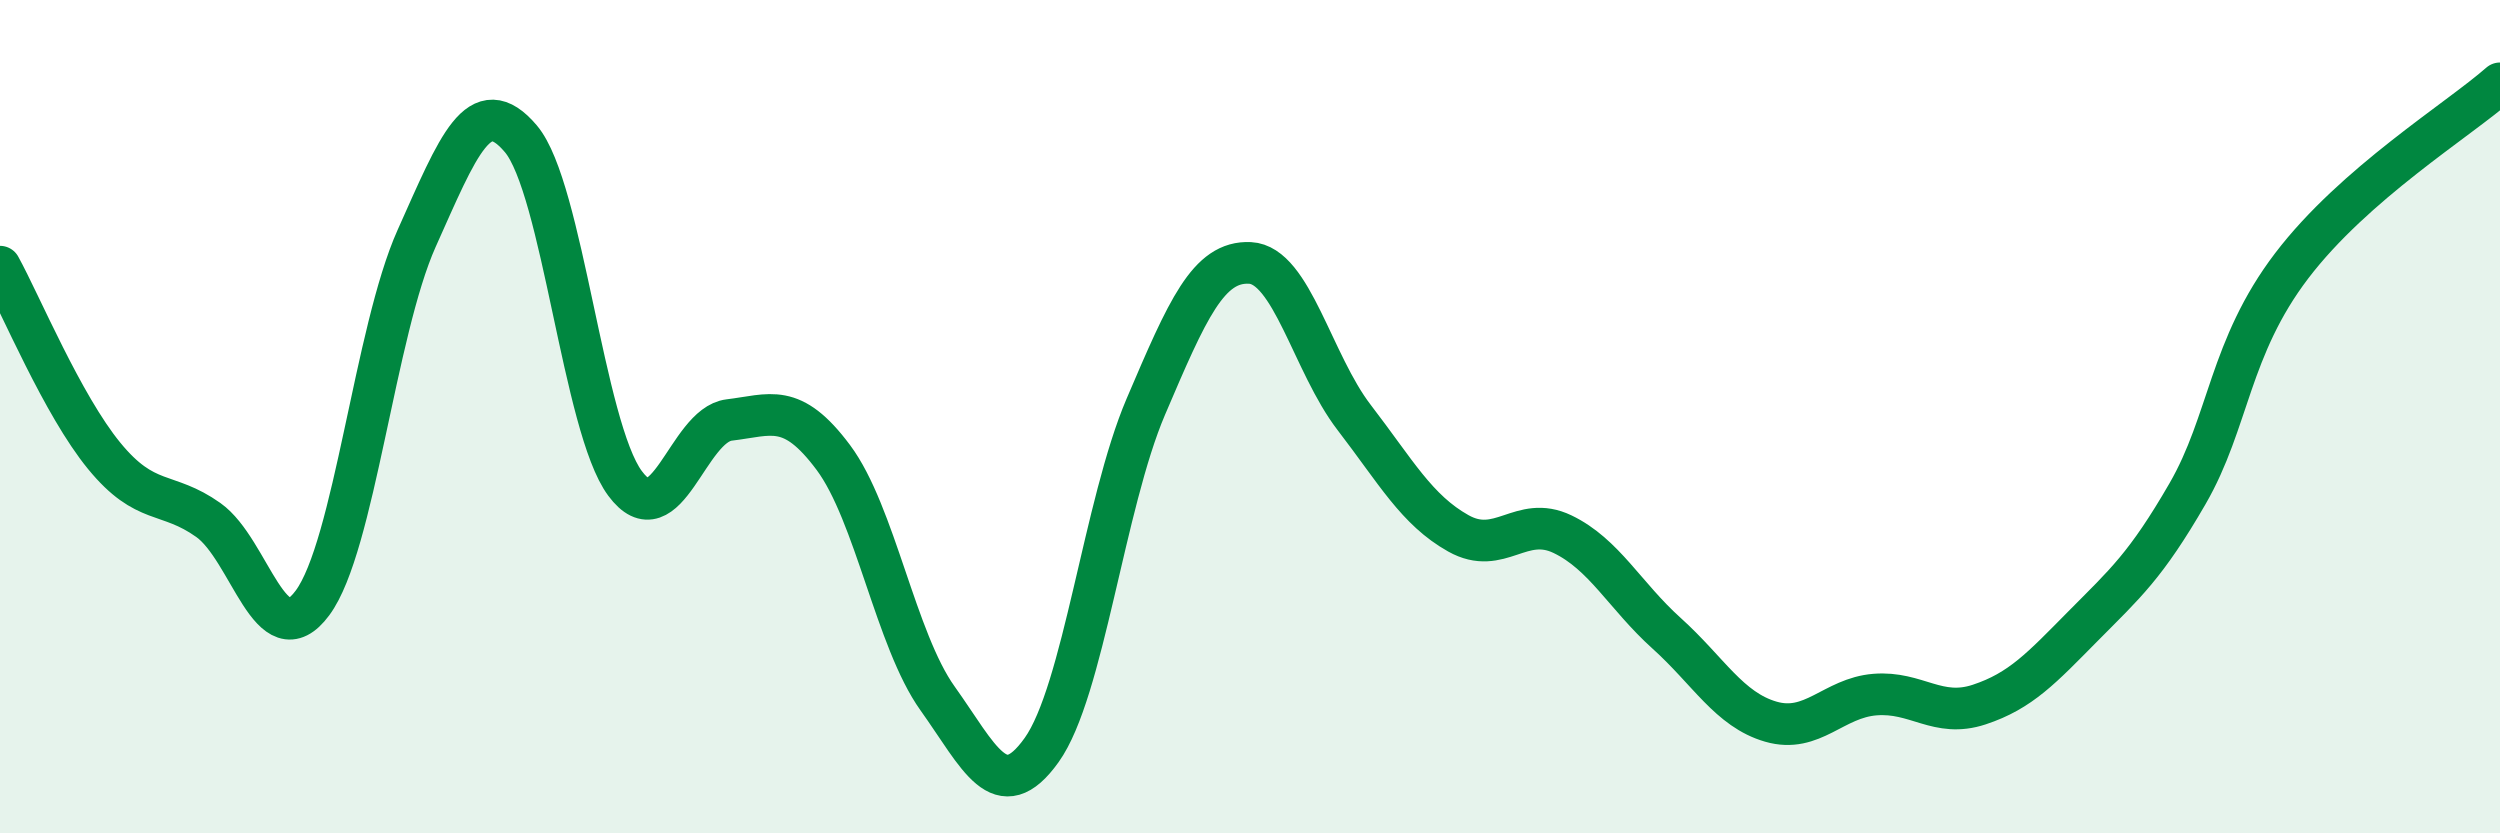
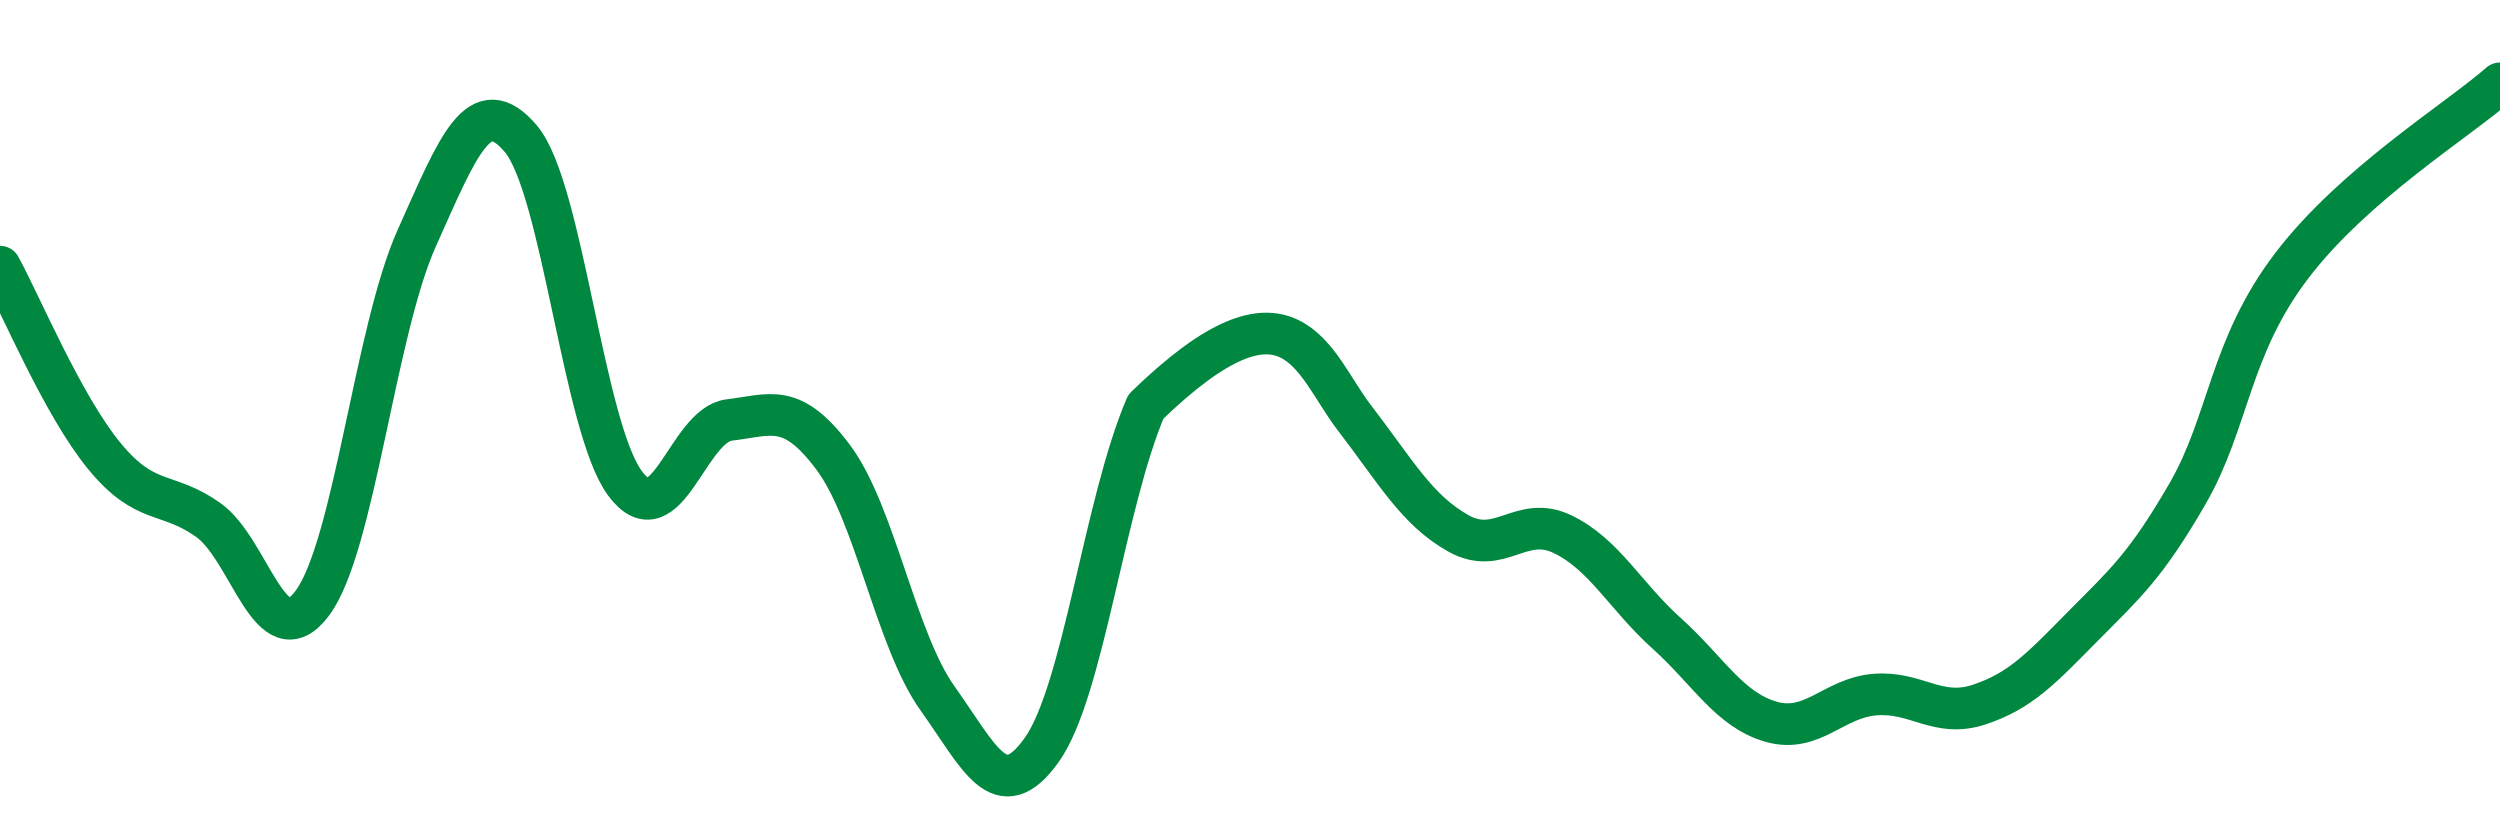
<svg xmlns="http://www.w3.org/2000/svg" width="60" height="20" viewBox="0 0 60 20">
-   <path d="M 0,6.4 C 0.5,7.31 1.5,9.72 2.5,10.94 C 3.5,12.16 4,11.77 5,12.48 C 6,13.19 6.5,15.82 7.5,14.47 C 8.5,13.12 9,7.95 10,5.72 C 11,3.49 11.5,2.15 12.5,3.33 C 13.5,4.51 14,10.25 15,11.6 C 16,12.95 16.5,10.2 17.5,10.08 C 18.5,9.96 19,9.64 20,10.98 C 21,12.32 21.5,15.36 22.5,16.76 C 23.5,18.16 24,19.4 25,18 C 26,16.6 26.5,12.1 27.5,9.76 C 28.5,7.42 29,6.26 30,6.31 C 31,6.36 31.5,8.72 32.5,10.02 C 33.5,11.32 34,12.24 35,12.8 C 36,13.36 36.5,12.34 37.5,12.82 C 38.5,13.3 39,14.3 40,15.2 C 41,16.1 41.5,17.03 42.5,17.32 C 43.5,17.61 44,16.75 45,16.67 C 46,16.59 46.5,17.24 47.5,16.91 C 48.5,16.58 49,16.03 50,15.02 C 51,14.01 51.5,13.58 52.5,11.85 C 53.5,10.12 53.5,8.35 55,6.38 C 56.5,4.41 59,2.88 60,2L60 20L0 20Z" fill="#008740" opacity="0.1" stroke-linecap="round" stroke-linejoin="round" />
-   <path d="M 0,6.4 C 0.5,7.31 1.5,9.72 2.5,10.94 C 3.5,12.16 4,11.77 5,12.48 C 6,13.19 6.5,15.82 7.5,14.47 C 8.5,13.12 9,7.95 10,5.72 C 11,3.49 11.5,2.15 12.5,3.33 C 13.5,4.51 14,10.25 15,11.6 C 16,12.95 16.5,10.2 17.5,10.08 C 18.5,9.96 19,9.64 20,10.98 C 21,12.32 21.5,15.36 22.5,16.76 C 23.5,18.16 24,19.4 25,18 C 26,16.6 26.5,12.1 27.5,9.76 C 28.5,7.42 29,6.26 30,6.31 C 31,6.36 31.5,8.72 32.5,10.02 C 33.5,11.32 34,12.24 35,12.8 C 36,13.36 36.5,12.34 37.5,12.82 C 38.5,13.3 39,14.3 40,15.2 C 41,16.1 41.5,17.03 42.5,17.32 C 43.5,17.61 44,16.75 45,16.67 C 46,16.59 46.5,17.24 47.5,16.91 C 48.5,16.58 49,16.03 50,15.02 C 51,14.01 51.5,13.58 52.5,11.85 C 53.5,10.12 53.5,8.35 55,6.38 C 56.5,4.41 59,2.88 60,2" stroke="#008740" stroke-width="1" fill="none" stroke-linecap="round" stroke-linejoin="round" />
+   <path d="M 0,6.4 C 0.5,7.31 1.5,9.72 2.5,10.94 C 3.5,12.16 4,11.77 5,12.48 C 6,13.19 6.5,15.82 7.5,14.47 C 8.5,13.12 9,7.95 10,5.72 C 11,3.49 11.5,2.15 12.5,3.33 C 13.5,4.51 14,10.25 15,11.6 C 16,12.95 16.5,10.2 17.5,10.08 C 18.5,9.96 19,9.64 20,10.98 C 21,12.32 21.5,15.36 22.5,16.76 C 23.5,18.16 24,19.4 25,18 C 26,16.6 26.5,12.1 27.5,9.76 C 31,6.36 31.5,8.72 32.5,10.02 C 33.5,11.32 34,12.24 35,12.8 C 36,13.36 36.5,12.34 37.5,12.82 C 38.5,13.3 39,14.3 40,15.2 C 41,16.1 41.5,17.03 42.5,17.32 C 43.5,17.61 44,16.75 45,16.67 C 46,16.59 46.5,17.24 47.5,16.91 C 48.5,16.58 49,16.03 50,15.02 C 51,14.01 51.5,13.58 52.5,11.85 C 53.5,10.12 53.5,8.35 55,6.38 C 56.5,4.41 59,2.88 60,2" stroke="#008740" stroke-width="1" fill="none" stroke-linecap="round" stroke-linejoin="round" />
</svg>